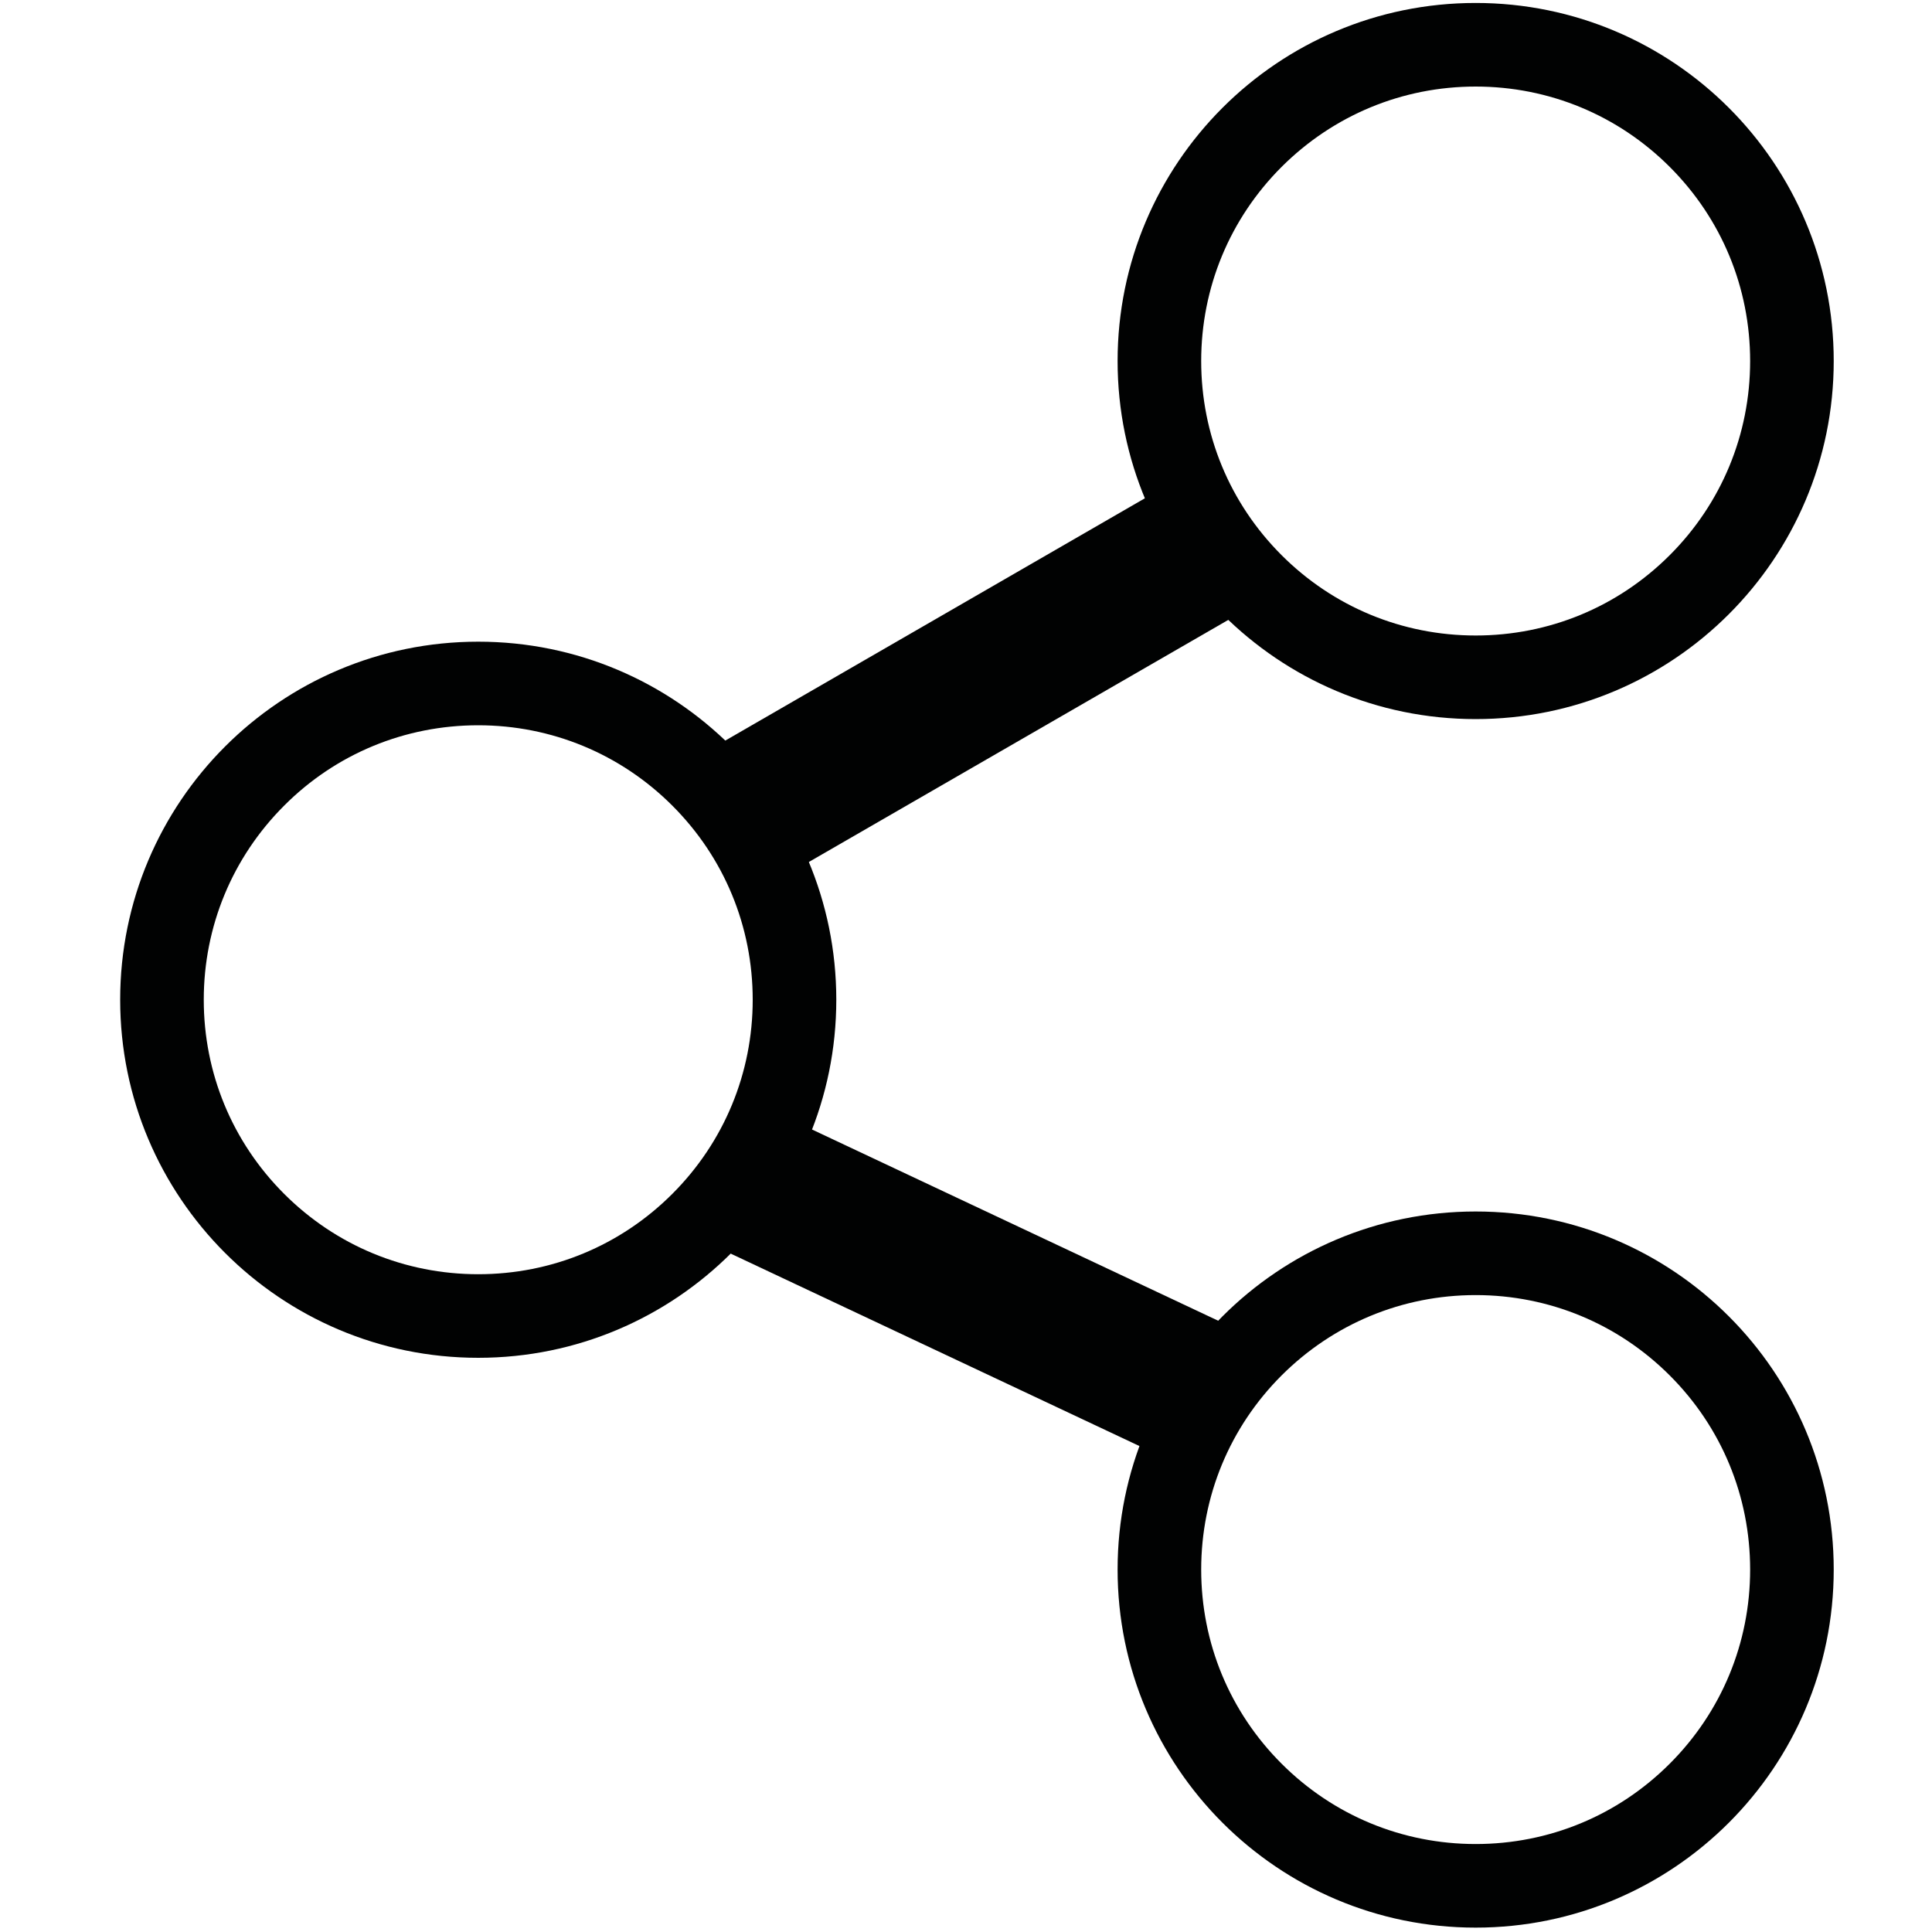
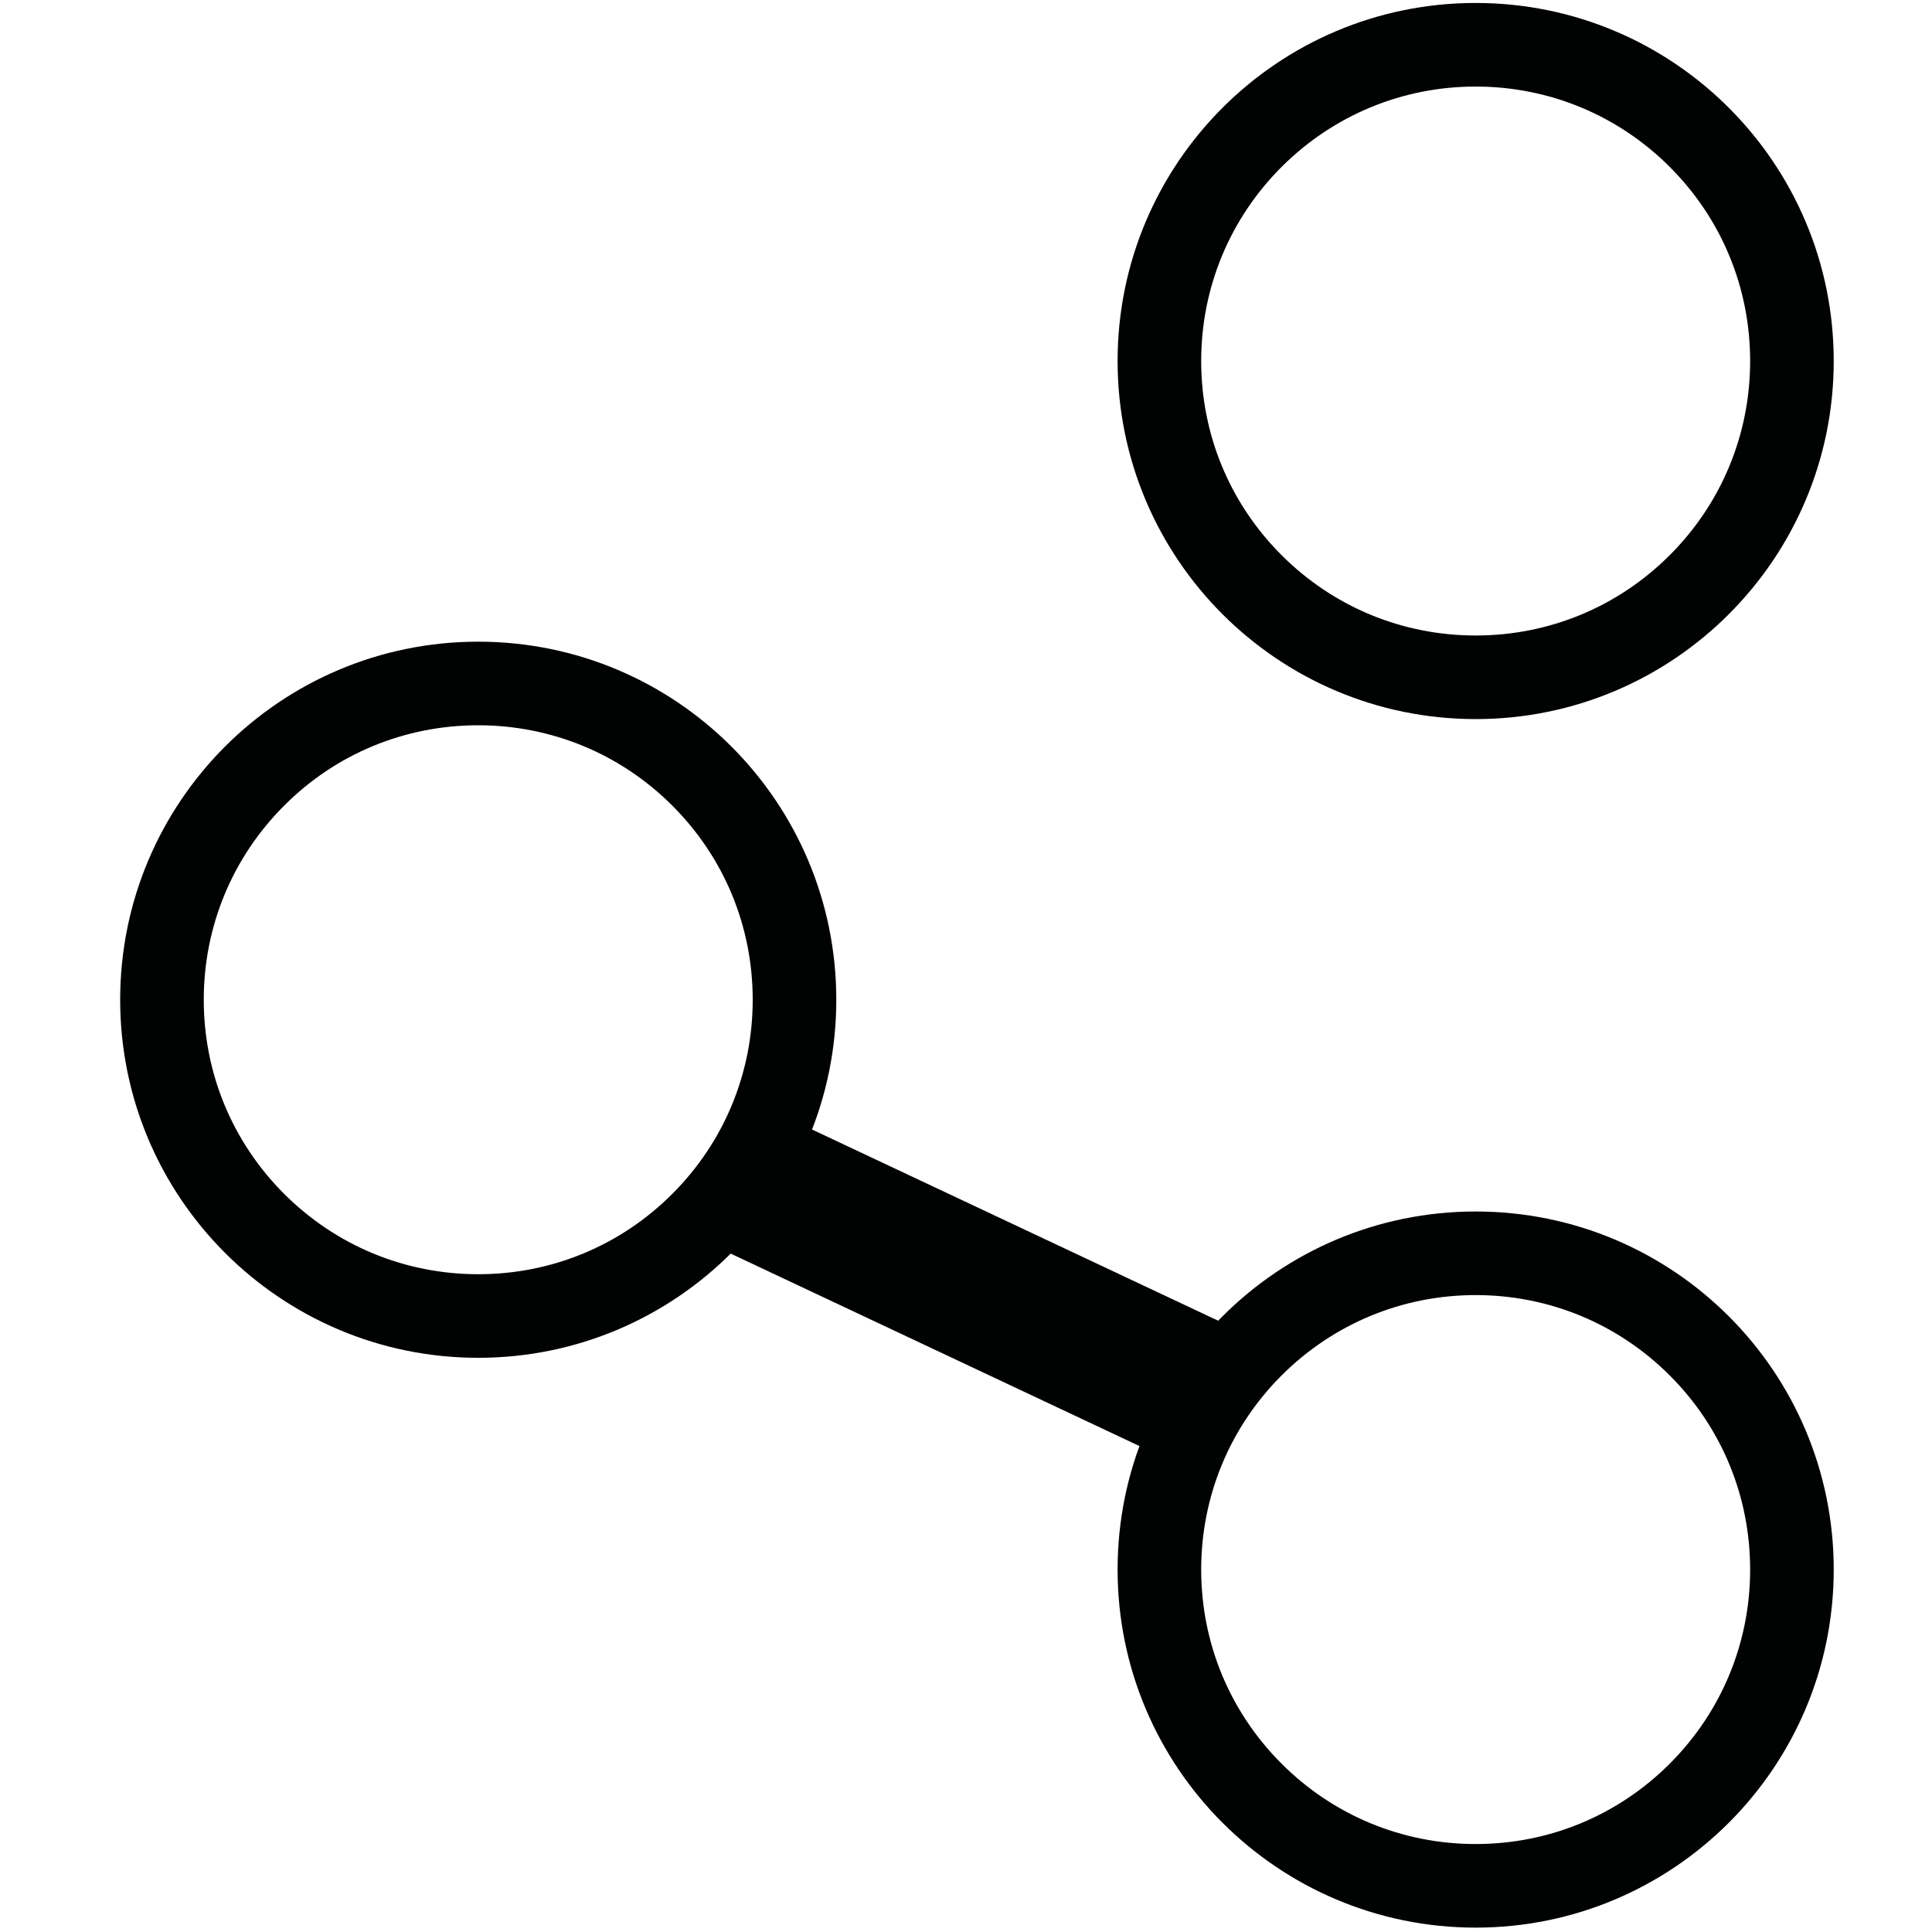
<svg xmlns="http://www.w3.org/2000/svg" version="1.1" id="Layer_1" x="0px" y="0px" viewBox="0 0 150 150" style="enable-background:new 0 0 150 150;" xml:space="preserve">
  <style type="text/css">
	.st0{fill:#010202;}
</style>
  <path class="st0" d="M114.57,6.72c5.69,0,11.05,2.22,15.07,6.24c4.03,4.03,6.24,9.38,6.24,15.07s-2.22,11.05-6.24,15.07  c-4.03,4.03-9.38,6.24-15.07,6.24s-11.05-2.22-15.07-6.24c-4.03-4.03-6.24-9.38-6.24-15.07s2.22-11.05,6.24-15.07  C103.53,8.94,108.88,6.72,114.57,6.72 M114.57,0.23c-15.36,0-27.8,12.45-27.8,27.8s12.45,27.8,27.8,27.8s27.8-12.45,27.8-27.8  S129.93,0.23,114.57,0.23L114.57,0.23z" />
  <path class="st0" d="M37.13,56.31c5.69,0,11.05,2.22,15.07,6.24c4.03,4.03,6.24,9.38,6.24,15.07s-2.22,11.05-6.24,15.07  c-4.03,4.03-9.38,6.24-15.07,6.24s-11.05-2.22-15.07-6.24c-4.03-4.03-6.24-9.38-6.24-15.07s2.22-11.05,6.24-15.07  C26.08,58.52,31.44,56.31,37.13,56.31 M37.13,49.82c-15.36,0-27.8,12.45-27.8,27.8s12.45,27.8,27.8,27.8s27.8-12.45,27.8-27.8  S52.49,49.82,37.13,49.82L37.13,49.82z" />
  <path class="st0" d="M114.57,100.55c5.69,0,11.05,2.22,15.07,6.24c4.03,4.03,6.24,9.38,6.24,15.07s-2.22,11.05-6.24,15.07  c-4.03,4.03-9.38,6.24-15.07,6.24s-11.05-2.22-15.07-6.24c-4.03-4.03-6.24-9.38-6.24-15.07s2.22-11.05,6.24-15.07  C103.53,102.77,108.88,100.55,114.57,100.55 M114.57,94.06c-15.36,0-27.8,12.45-27.8,27.8s12.45,27.8,27.8,27.8  s27.8-12.45,27.8-27.8S129.93,94.06,114.57,94.06L114.57,94.06z" />
  <polygon class="st0" points="59.53,86.04 54.67,96.36 93.71,114.74 98.57,104.42 59.53,86.04 " />
-   <polygon class="st0" points="90.25,37.9 52.88,59.48 58.58,69.36 95.95,47.79 90.25,37.9 " />
</svg>